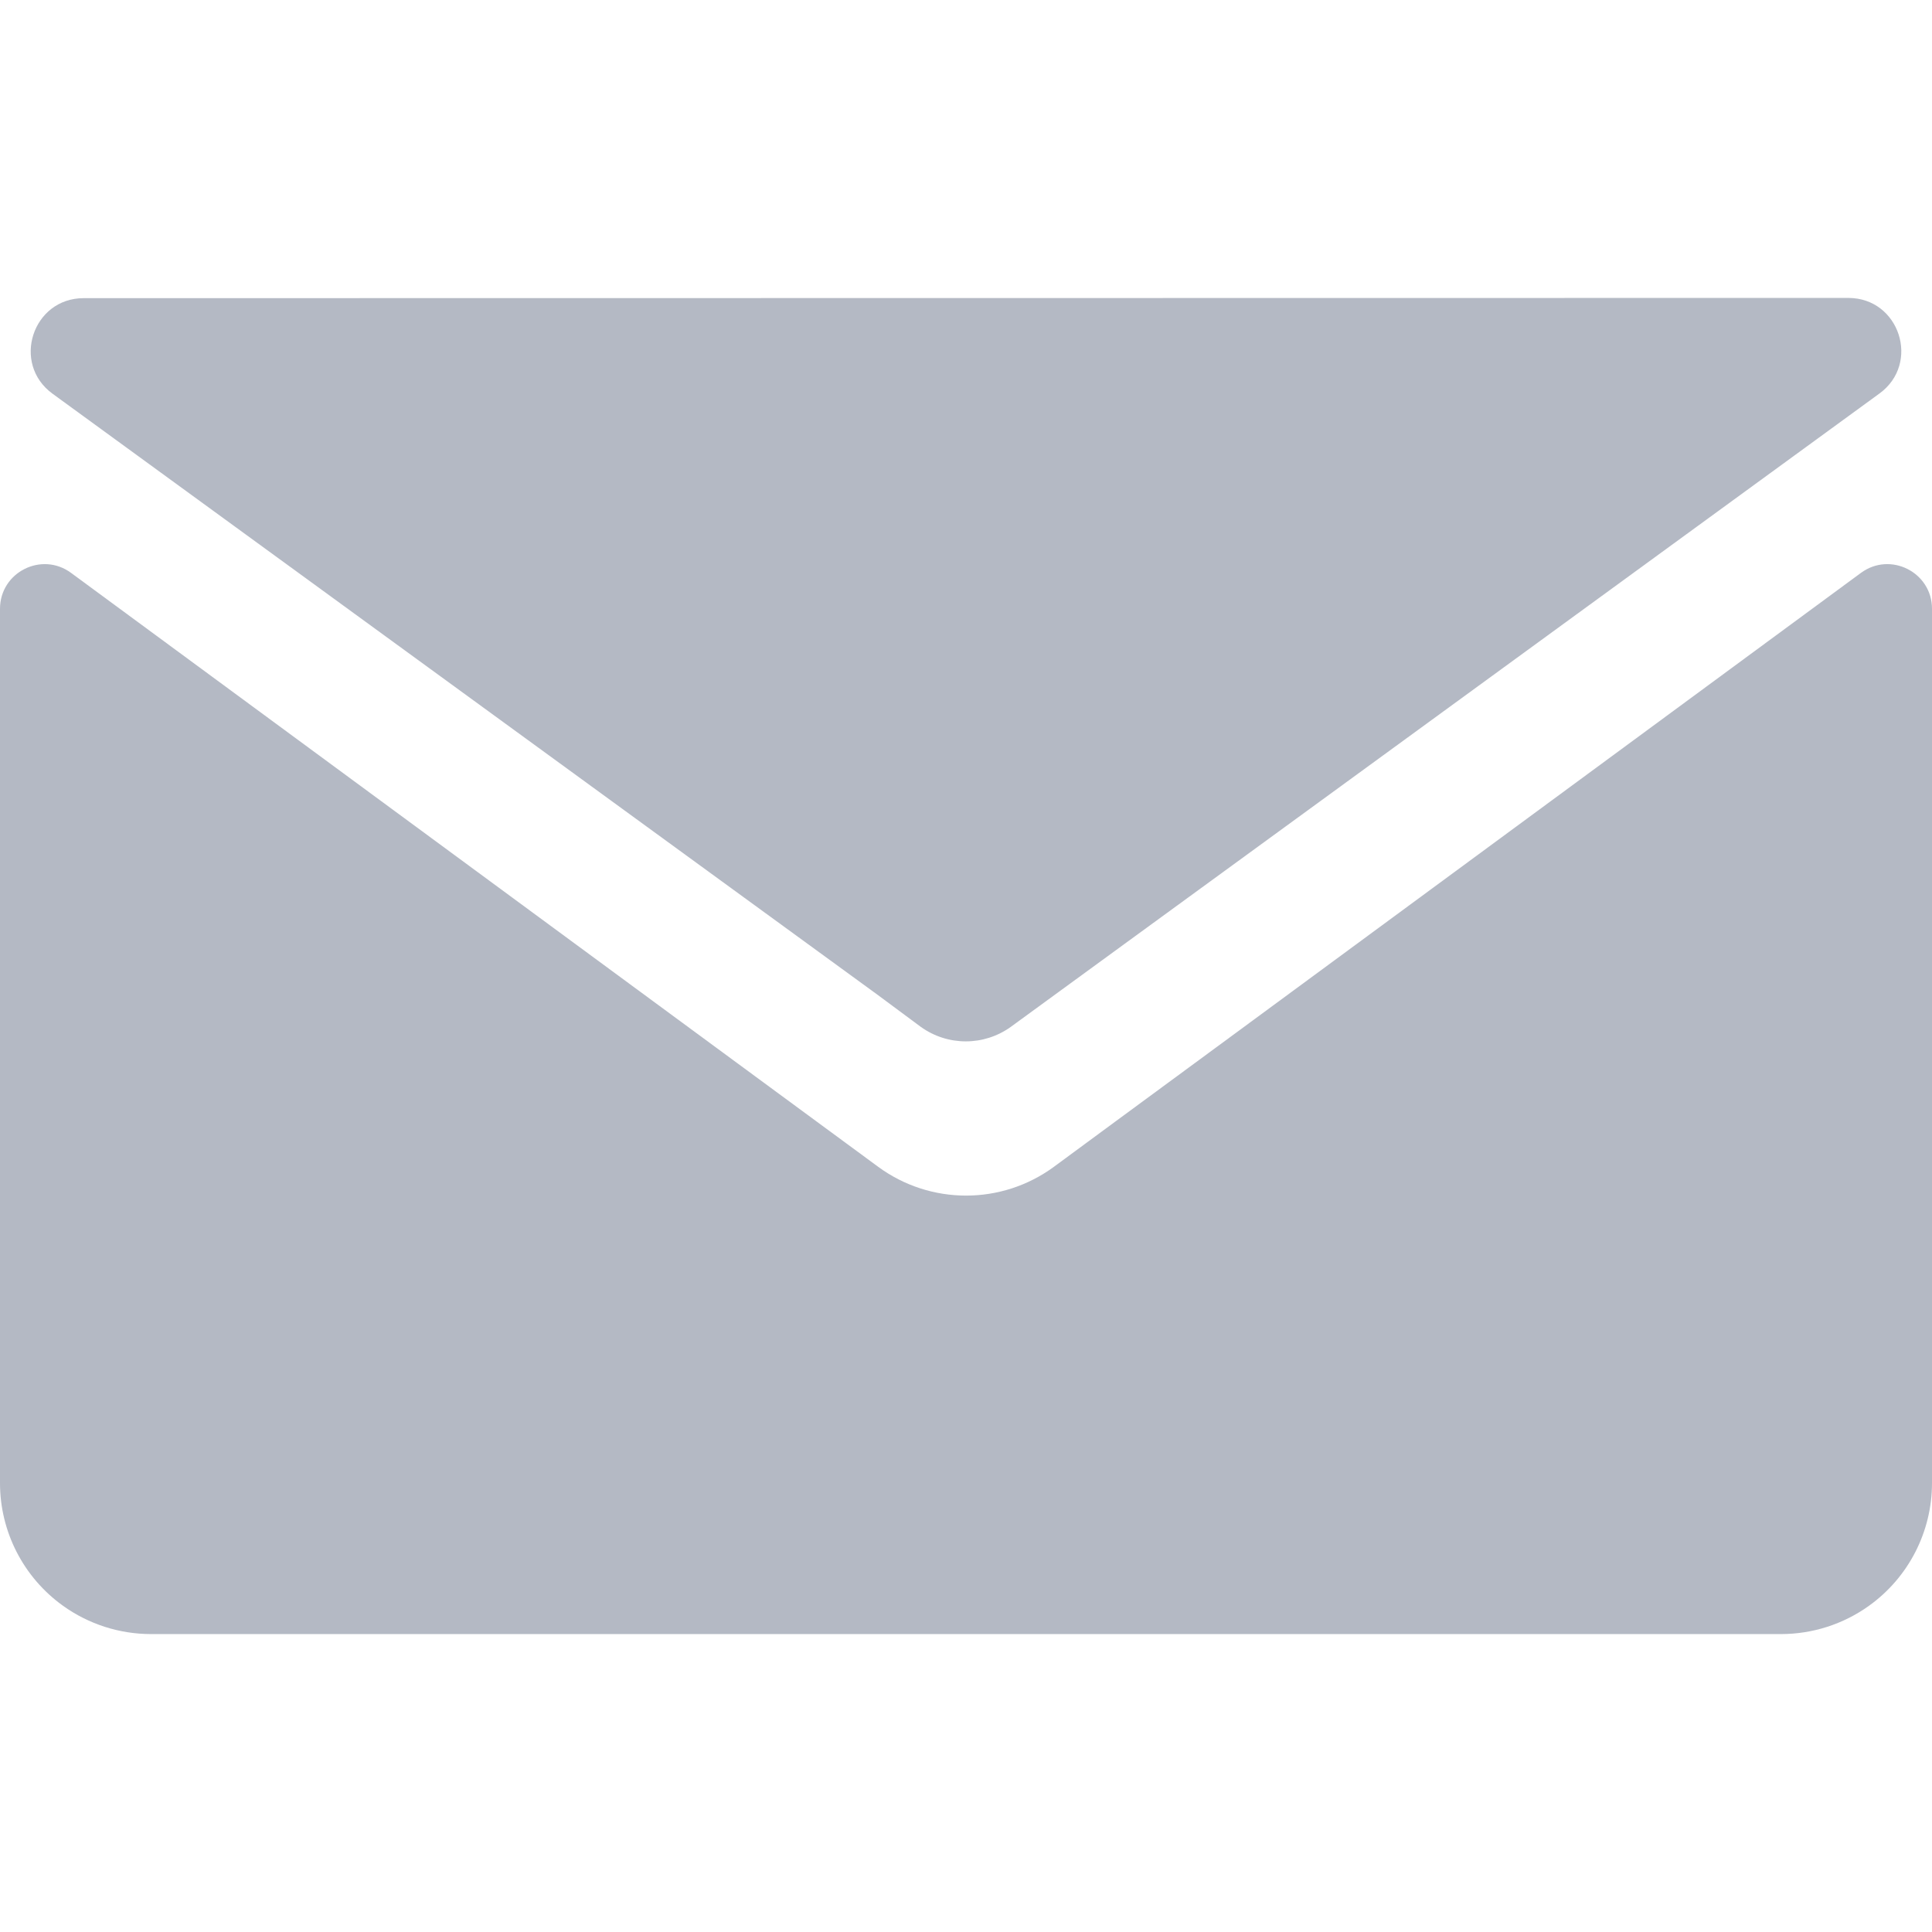
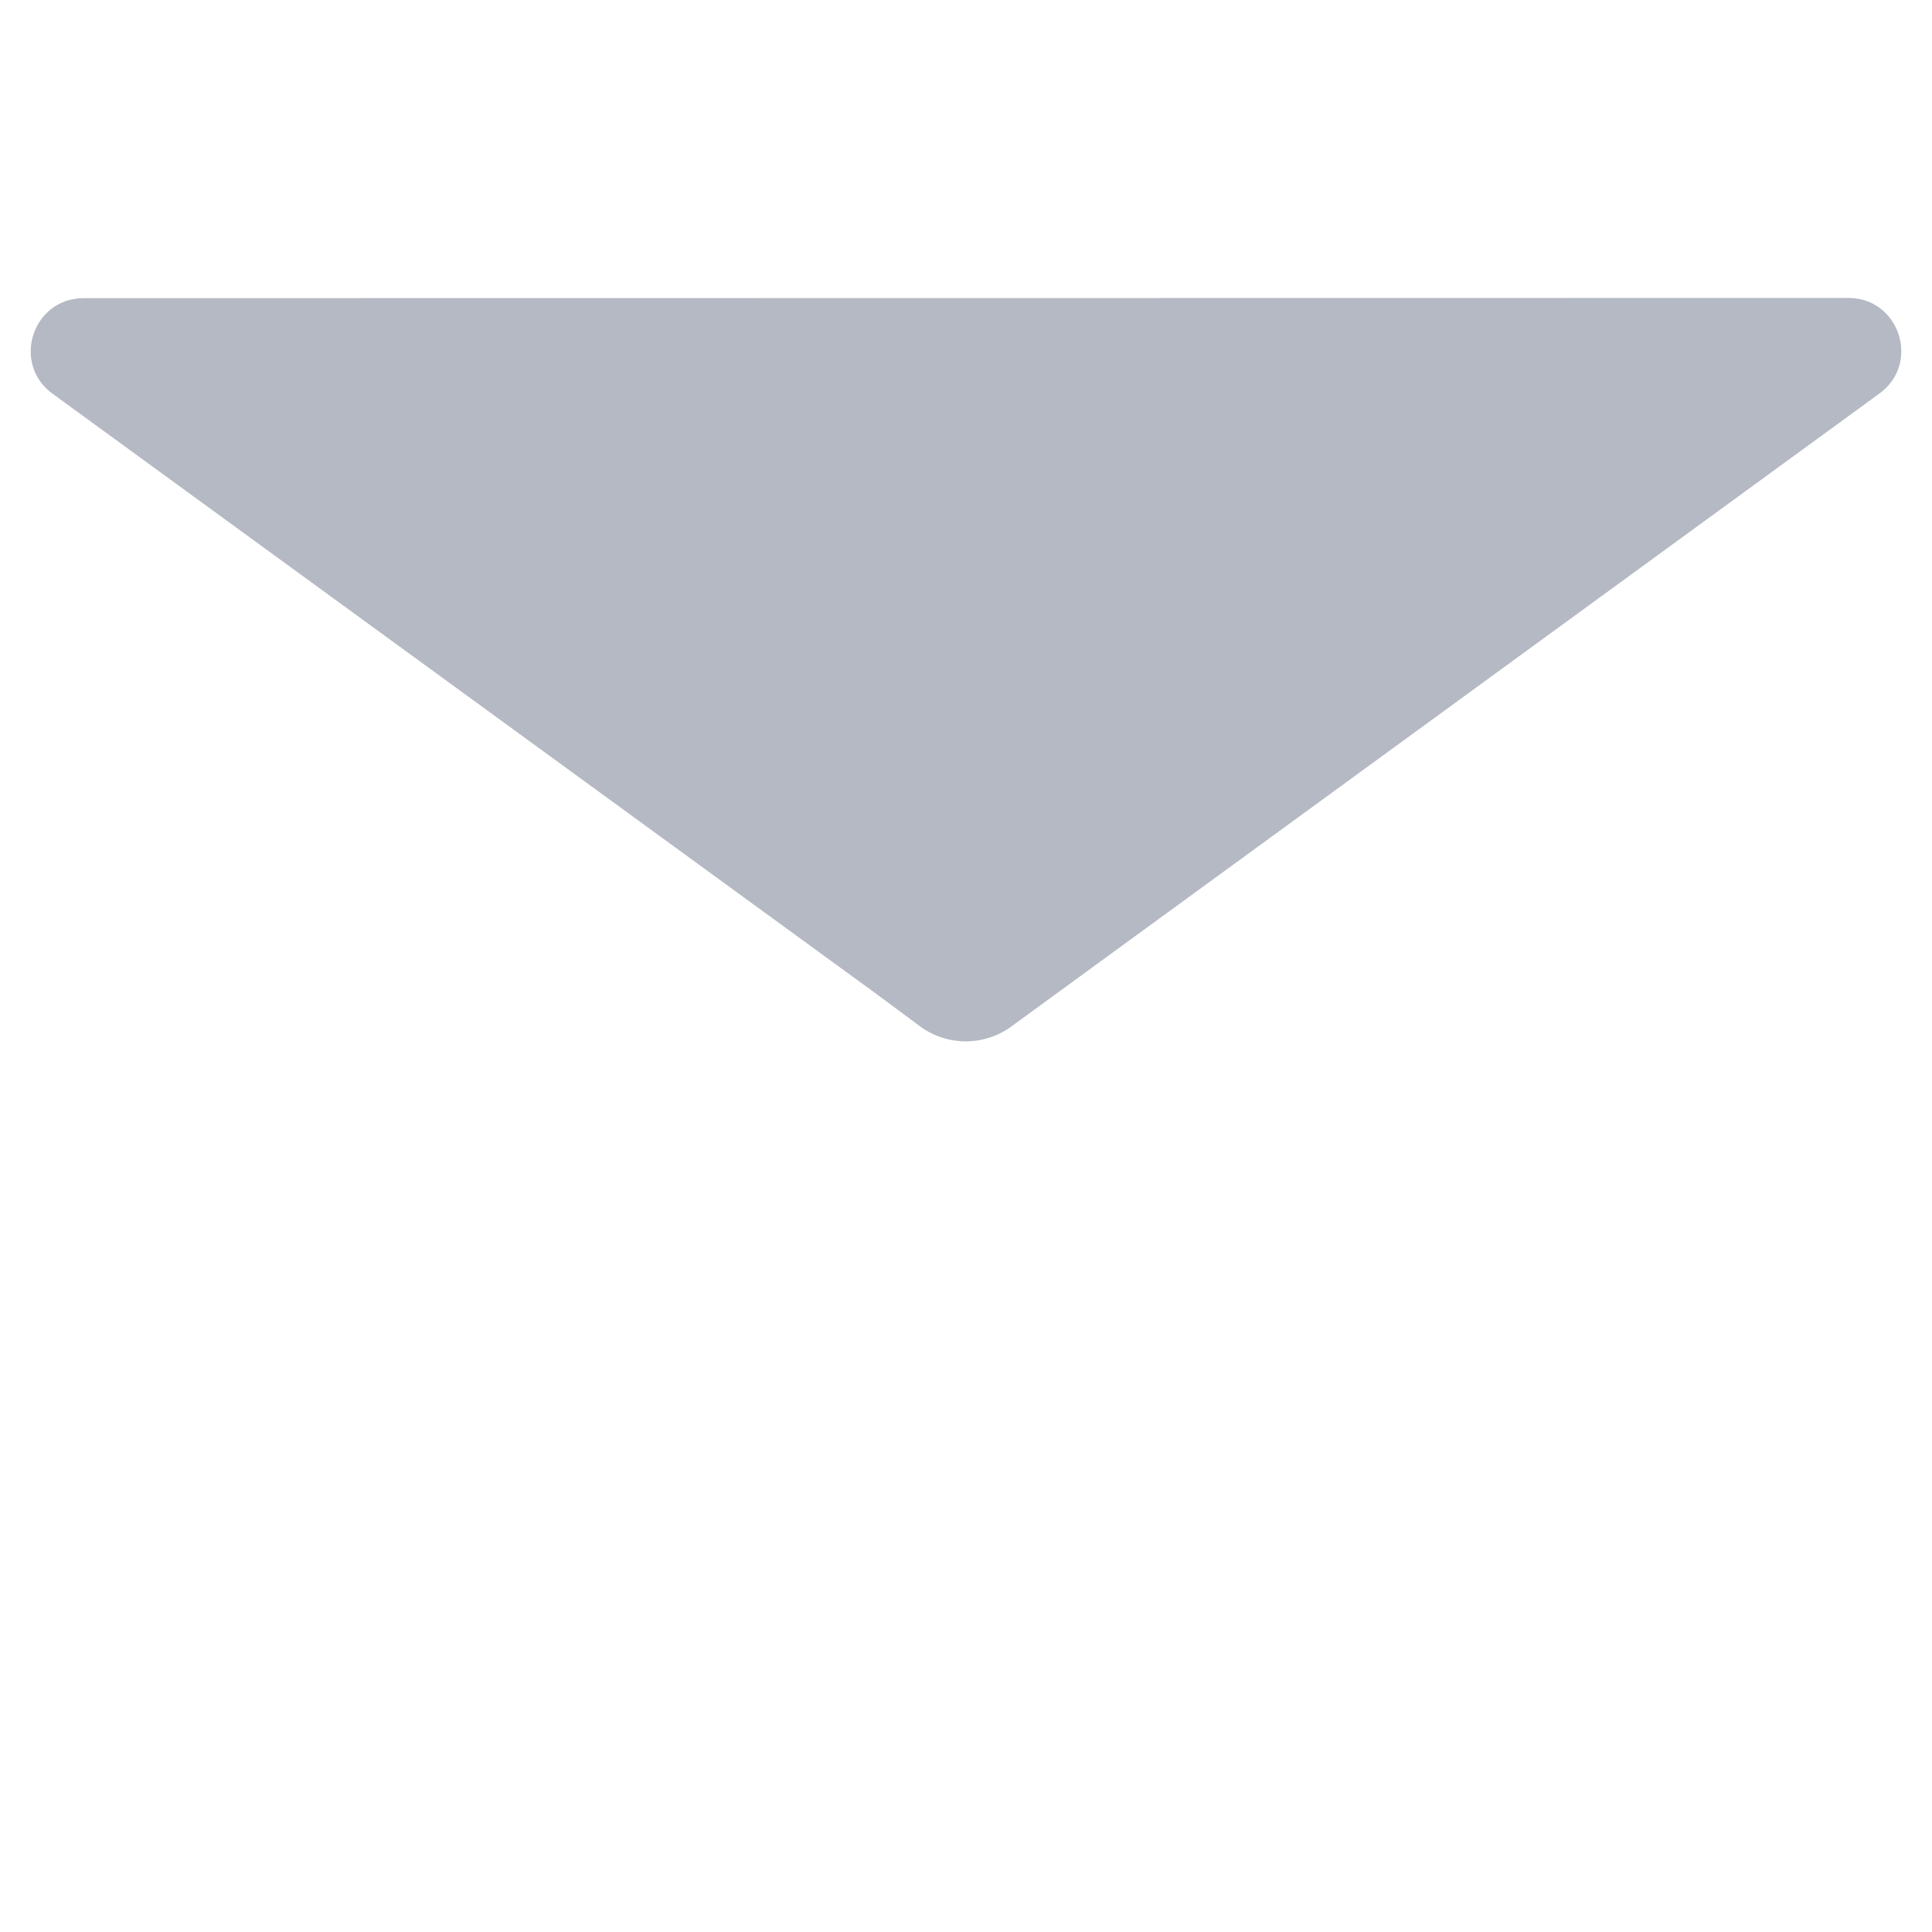
<svg xmlns="http://www.w3.org/2000/svg" version="1.1" id="Layer_1" x="0px" y="0px" width="120px" height="120px" viewBox="0 0 120 120" style="enable-background:new 0 0 120 120;" xml:space="preserve">
  <style type="text/css">
	.st0{fill:#B4B9C4;}
</style>
  <g>
-     <path class="st0" d="M75.547,65.049L69.267,69.668l-3.794,2.795   c-3.25,2.395-7.681,2.397-10.933,0.005L50.733,69.668l-6.28-4.62L4.414,35.583   C2.584,34.237,0,35.543,0,37.815V92.116c0,3.025,1.459,5.864,3.918,7.625   l0,0c1.593,1.141,3.502,1.754,5.461,1.754h101.242   c1.959,0,3.869-0.613,5.461-1.754v-0C118.541,97.98,120,95.141,120,92.116V37.815   c0-2.272-2.584-3.579-4.414-2.232L75.547,65.049z" />
    <path class="st0" d="M114.804,18.505L5.195,18.519c-3.177,0-4.5,4.064-1.932,5.935   l51.231,37.325l2.696,2c1.674,1.203,3.921,1.203,5.595,0l7.073-5.16   l46.881-34.18C119.306,22.568,117.981,18.505,114.804,18.505z" />
  </g>
</svg>